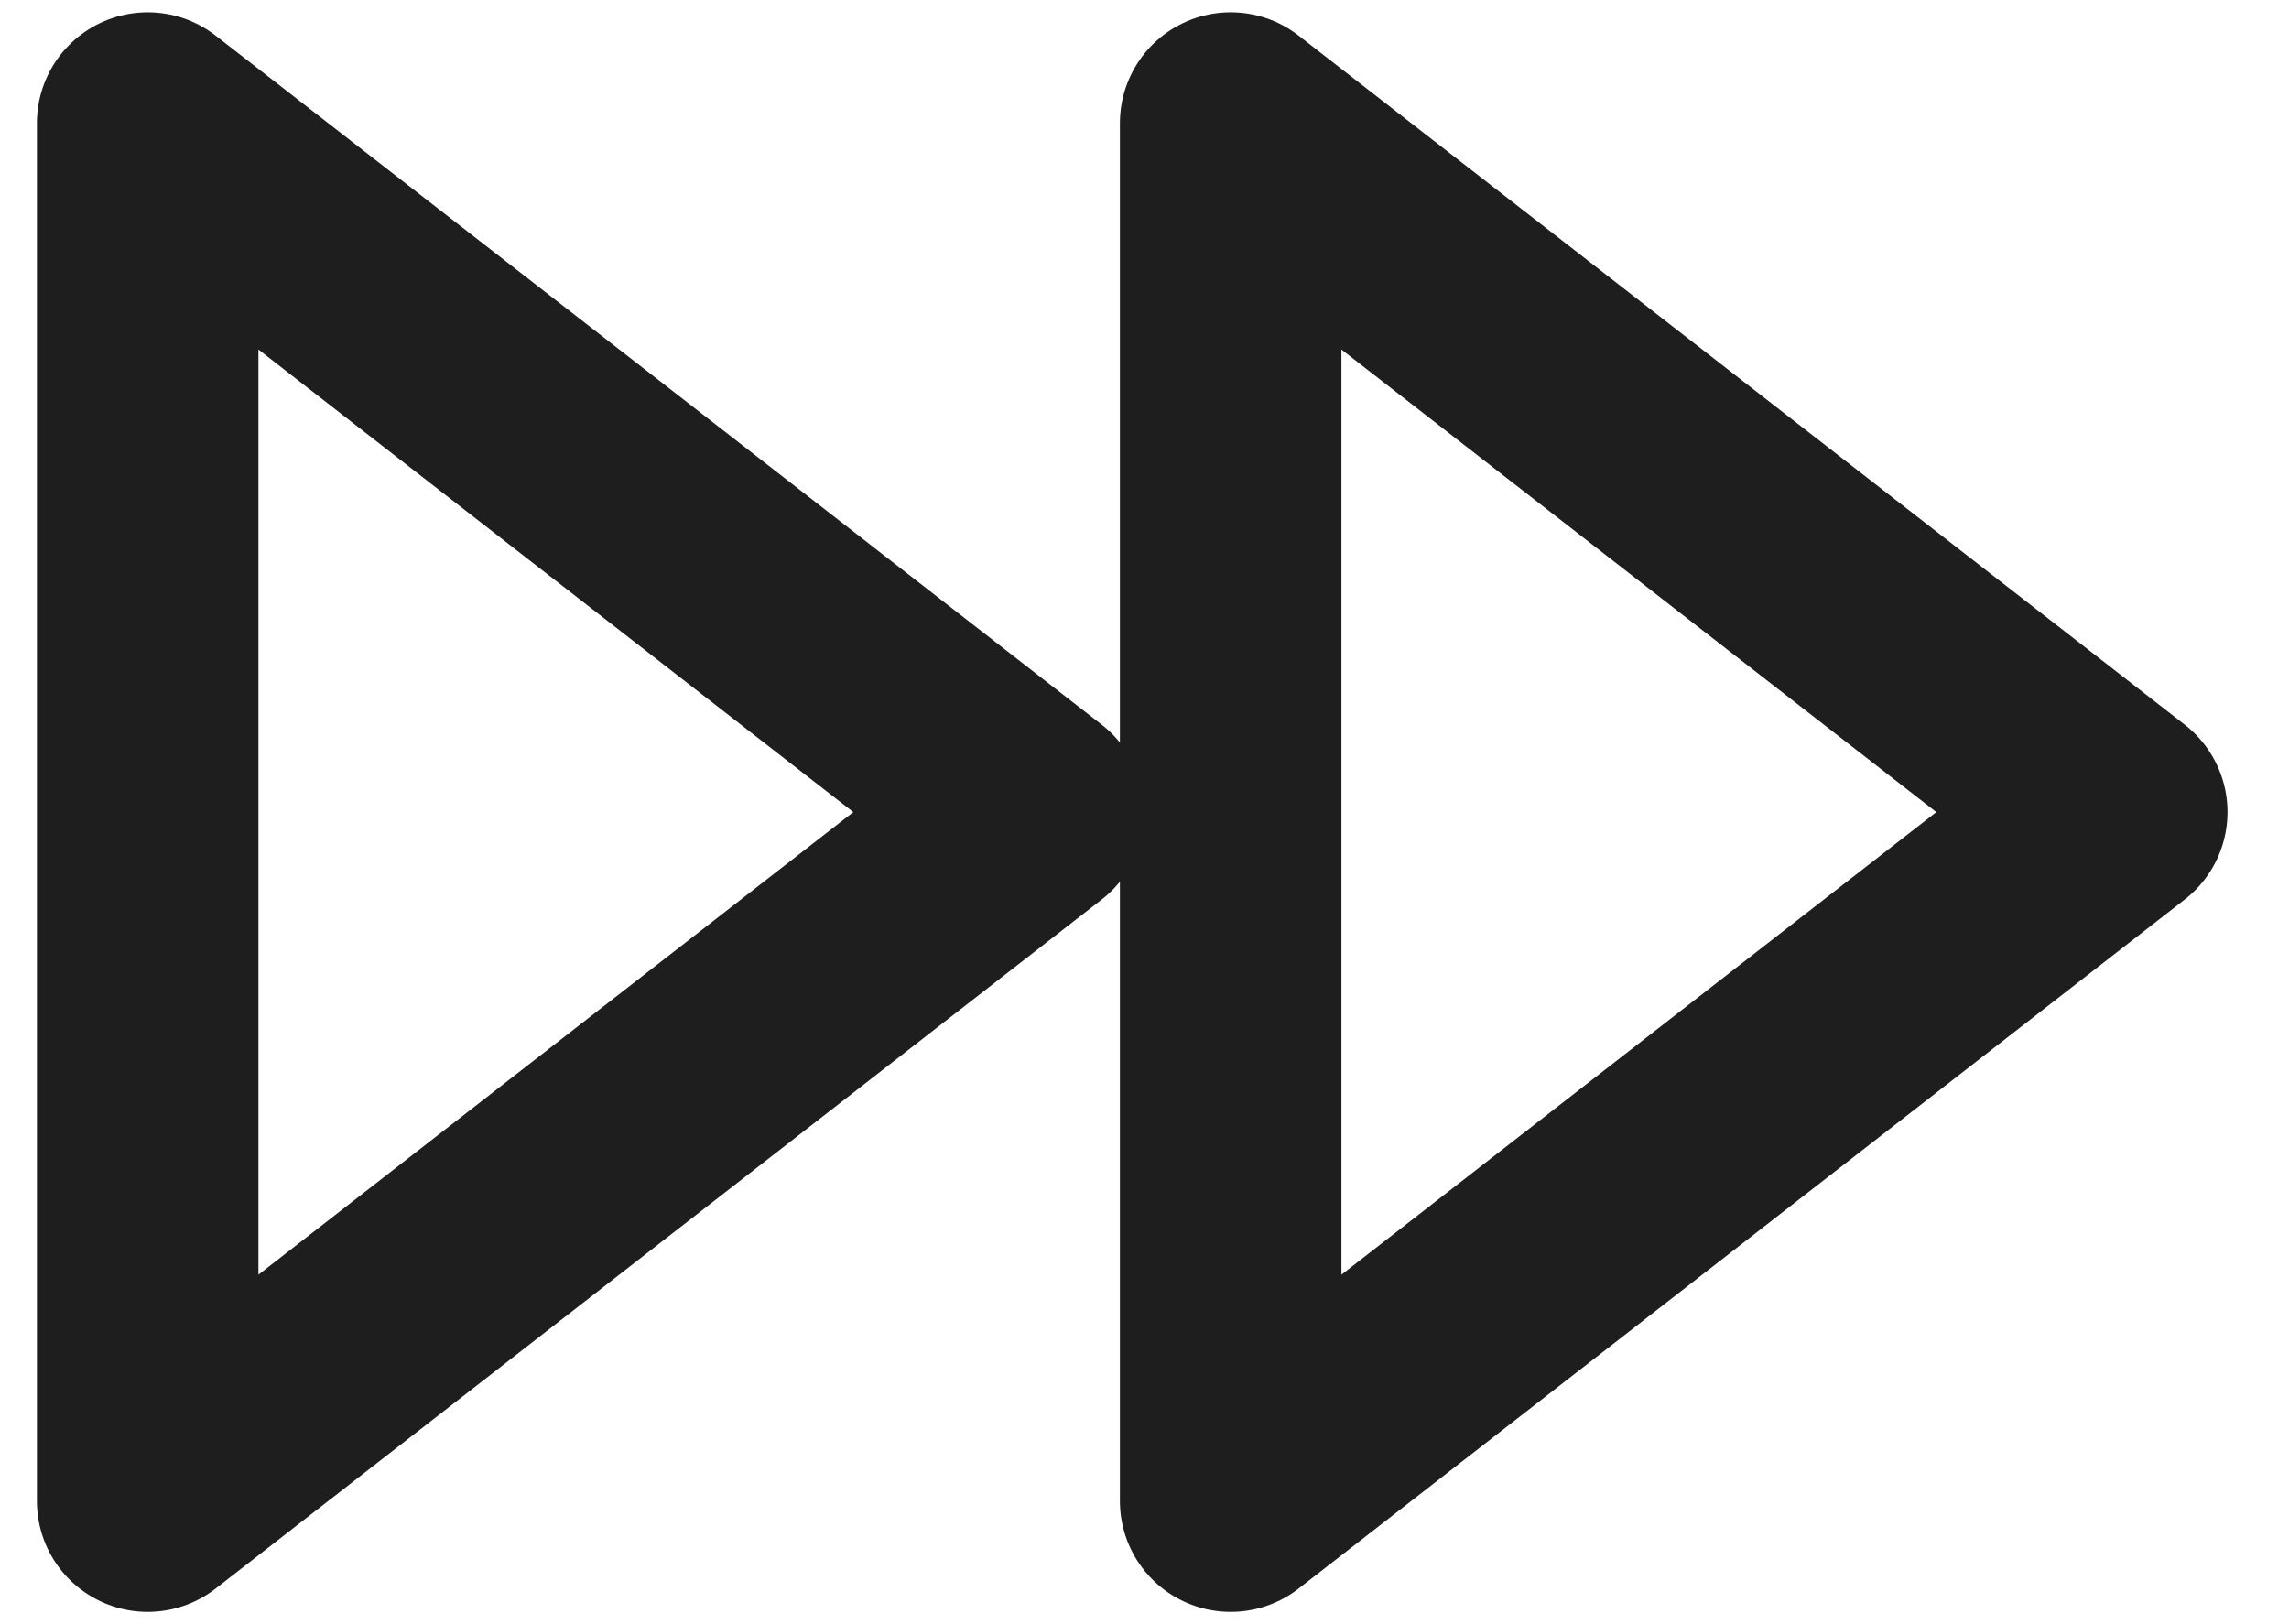
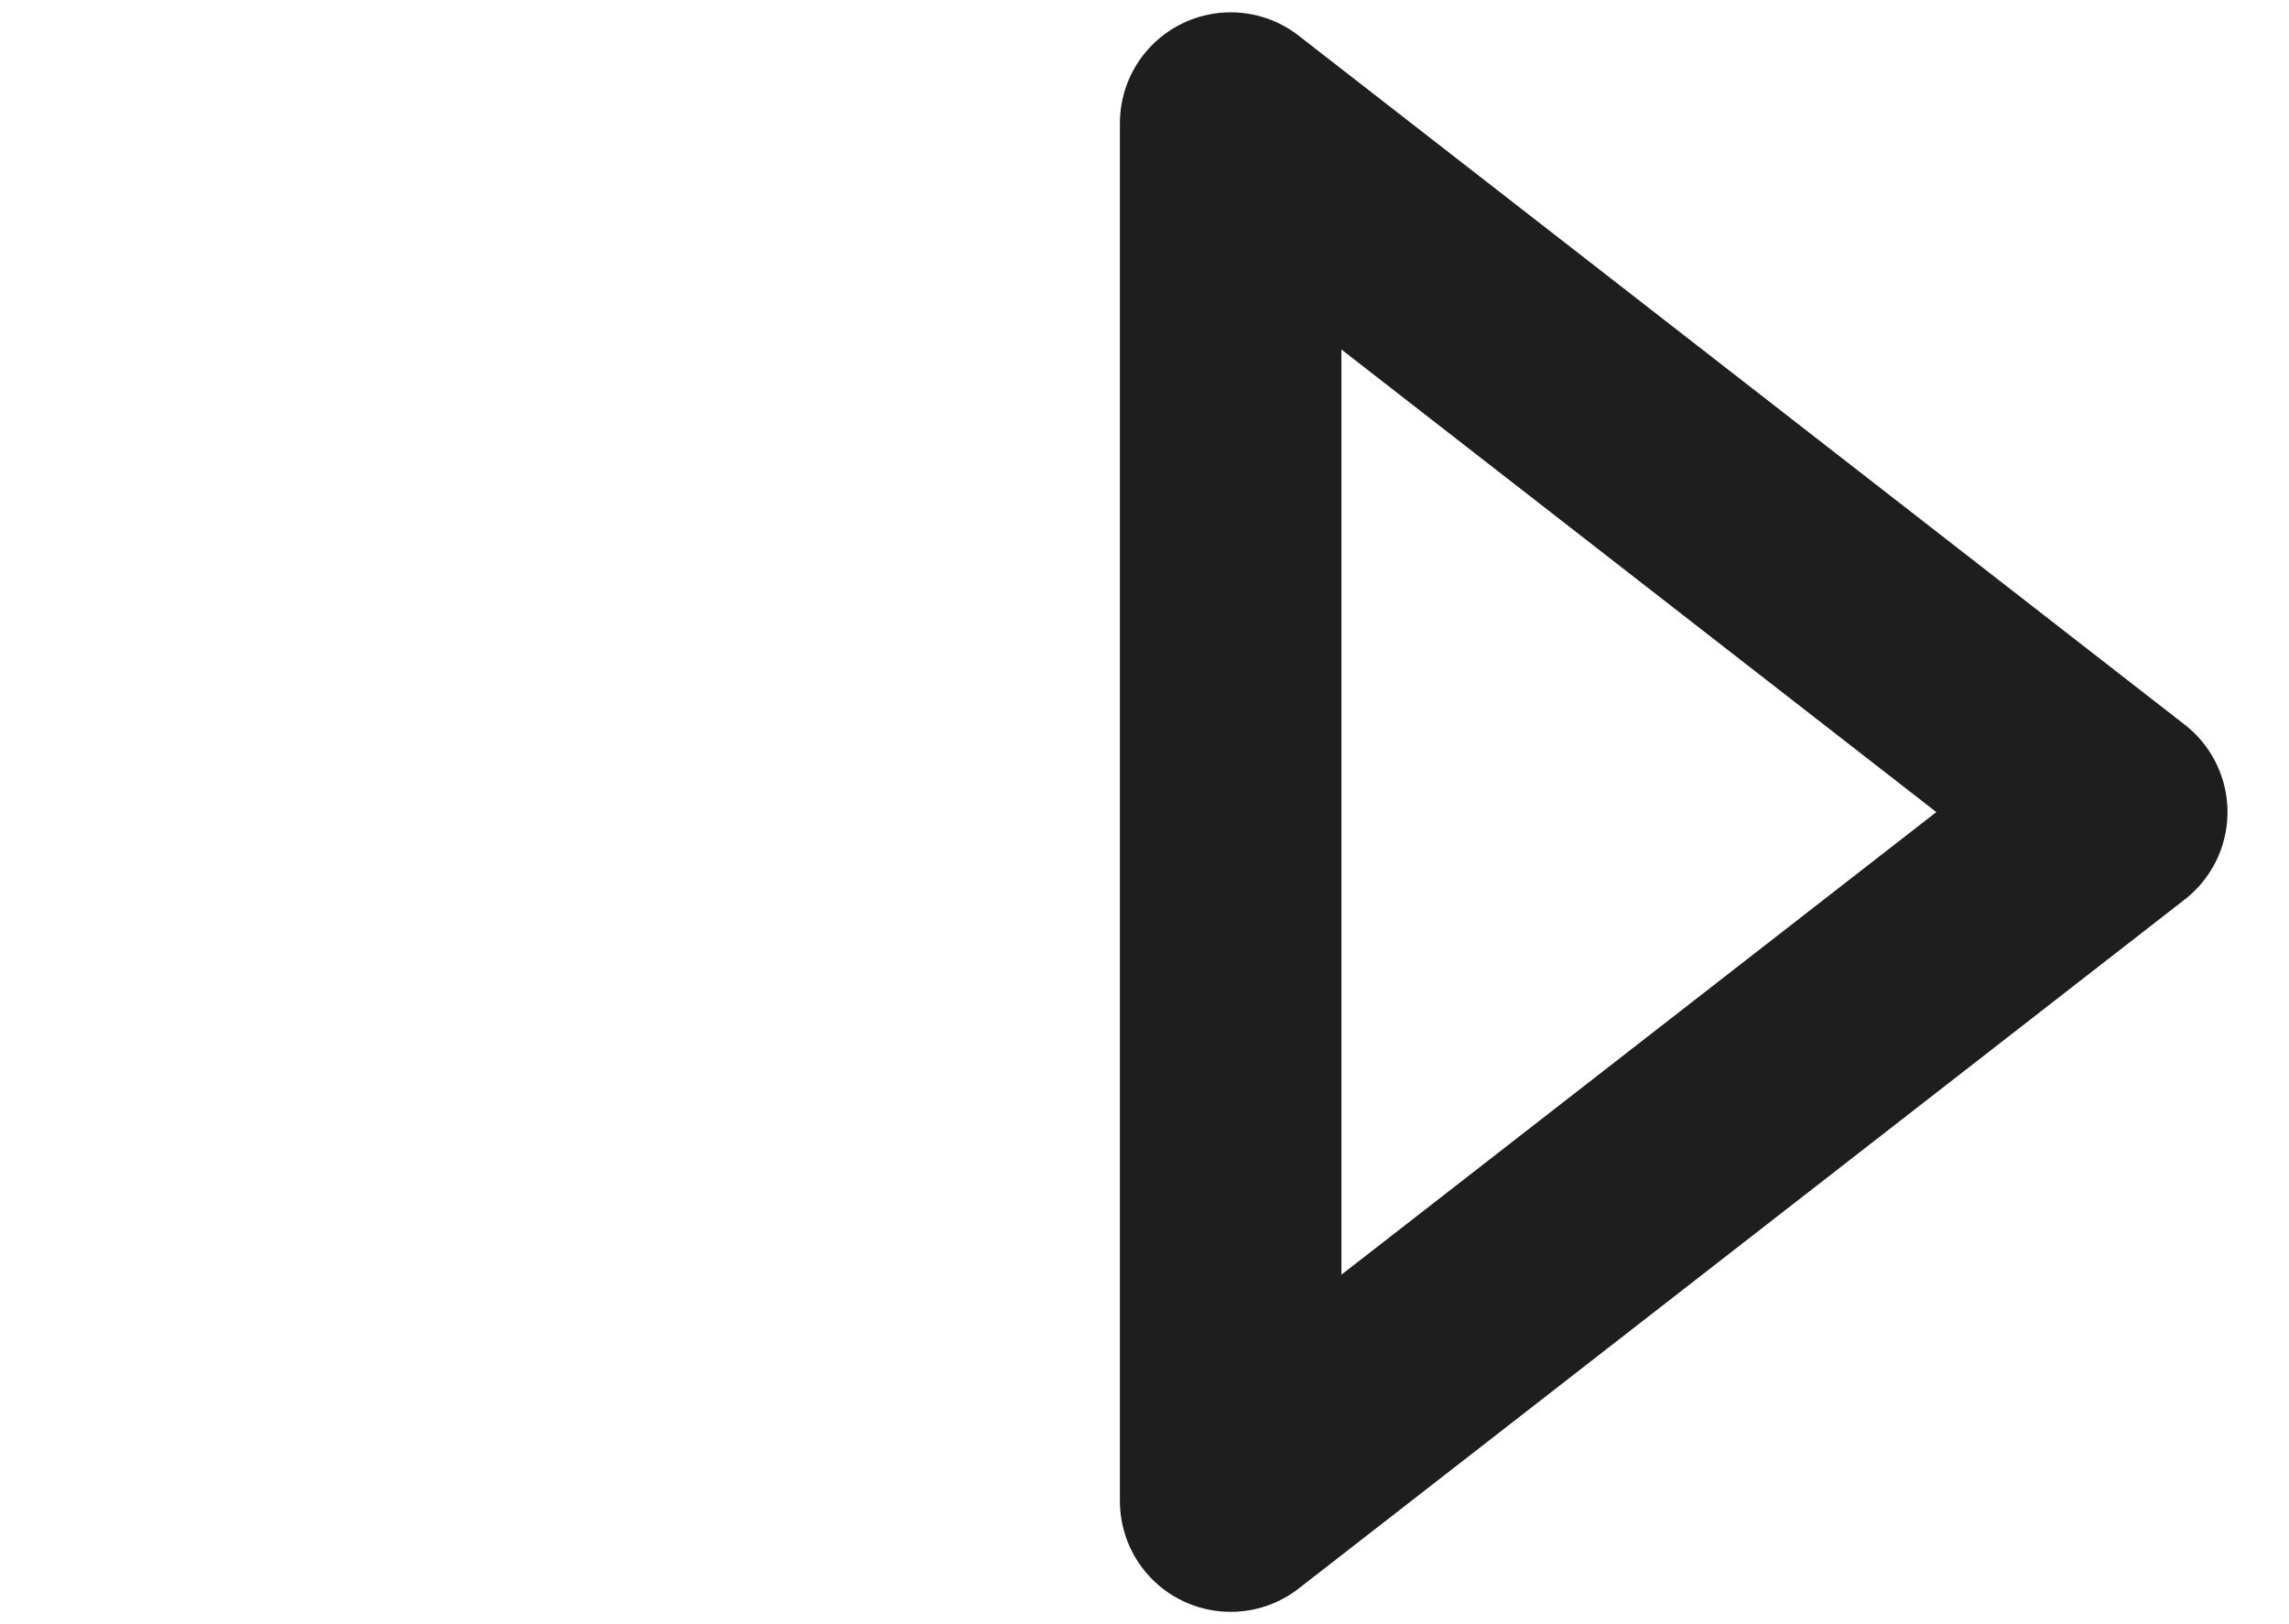
<svg xmlns="http://www.w3.org/2000/svg" width="31" height="22" viewBox="0 0 31 22" fill="none">
  <path d="M16.667 20.333L28.667 11L16.667 1.667V20.333Z" stroke="#1E1E1E" stroke-width="3" stroke-linecap="round" stroke-linejoin="round" />
-   <path d="M2 20.333L14 11L2 1.667V20.333Z" stroke="#1E1E1E" stroke-width="3" stroke-linecap="round" stroke-linejoin="round" />
</svg>